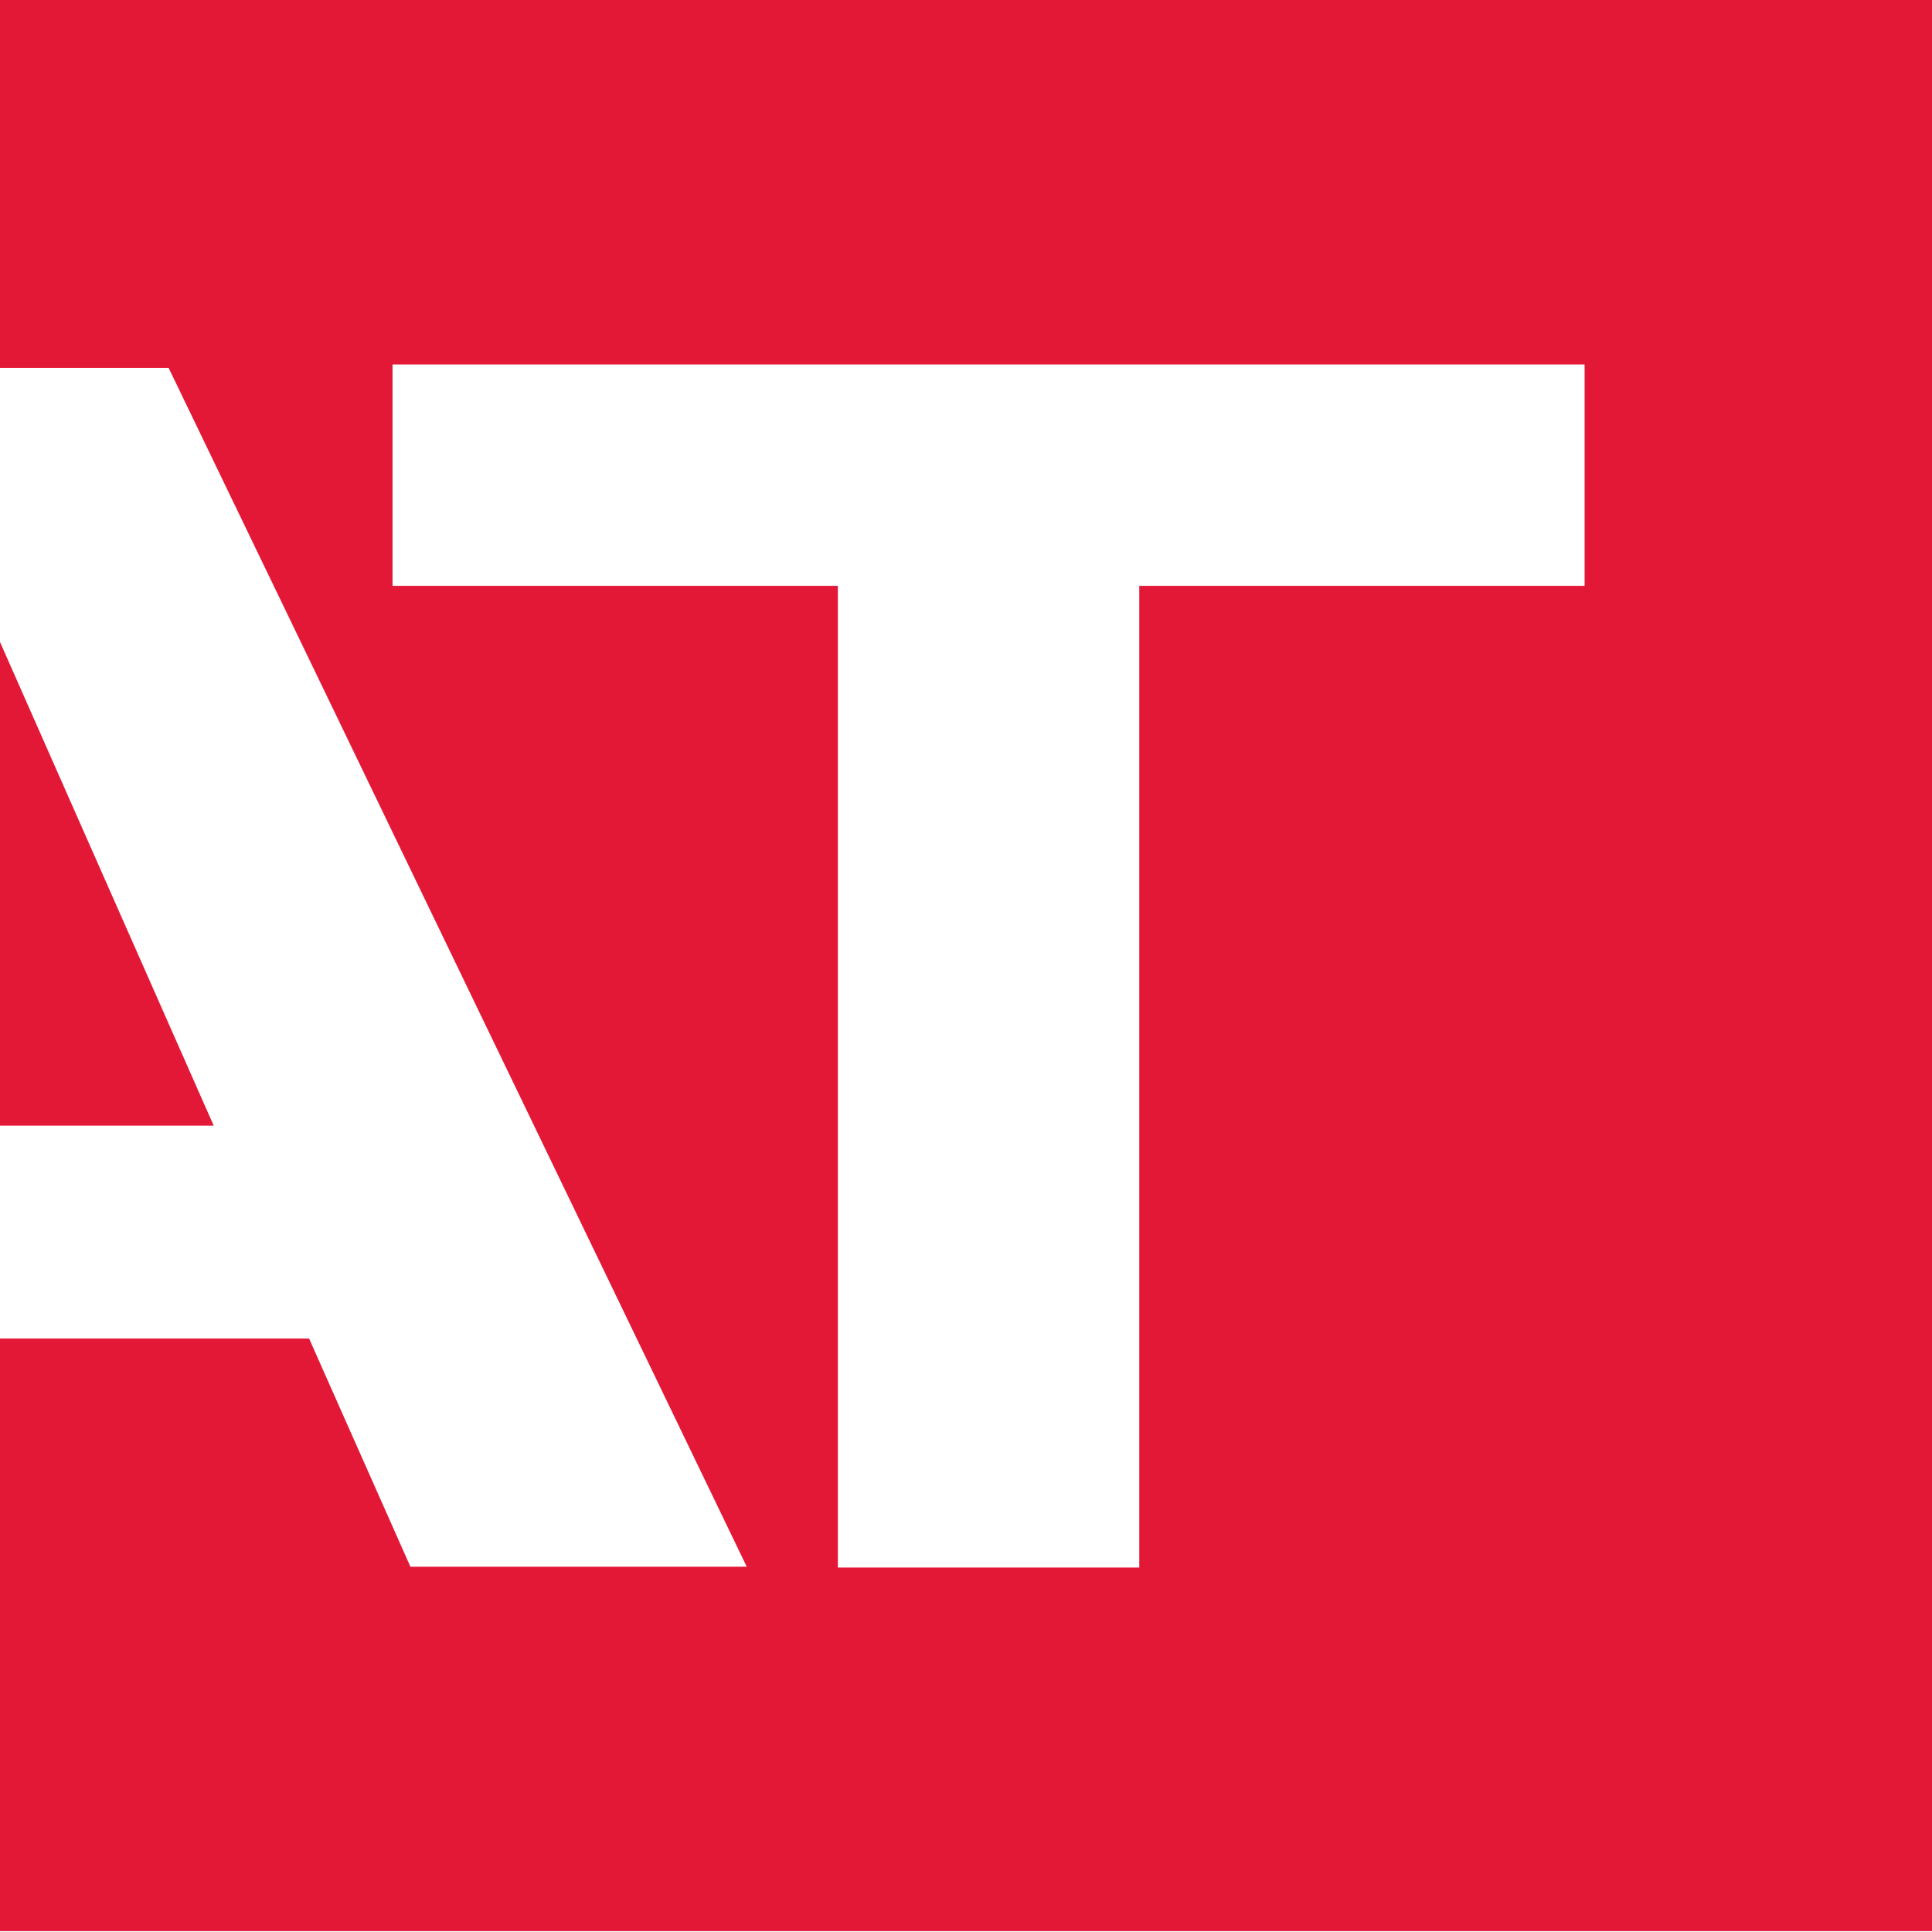
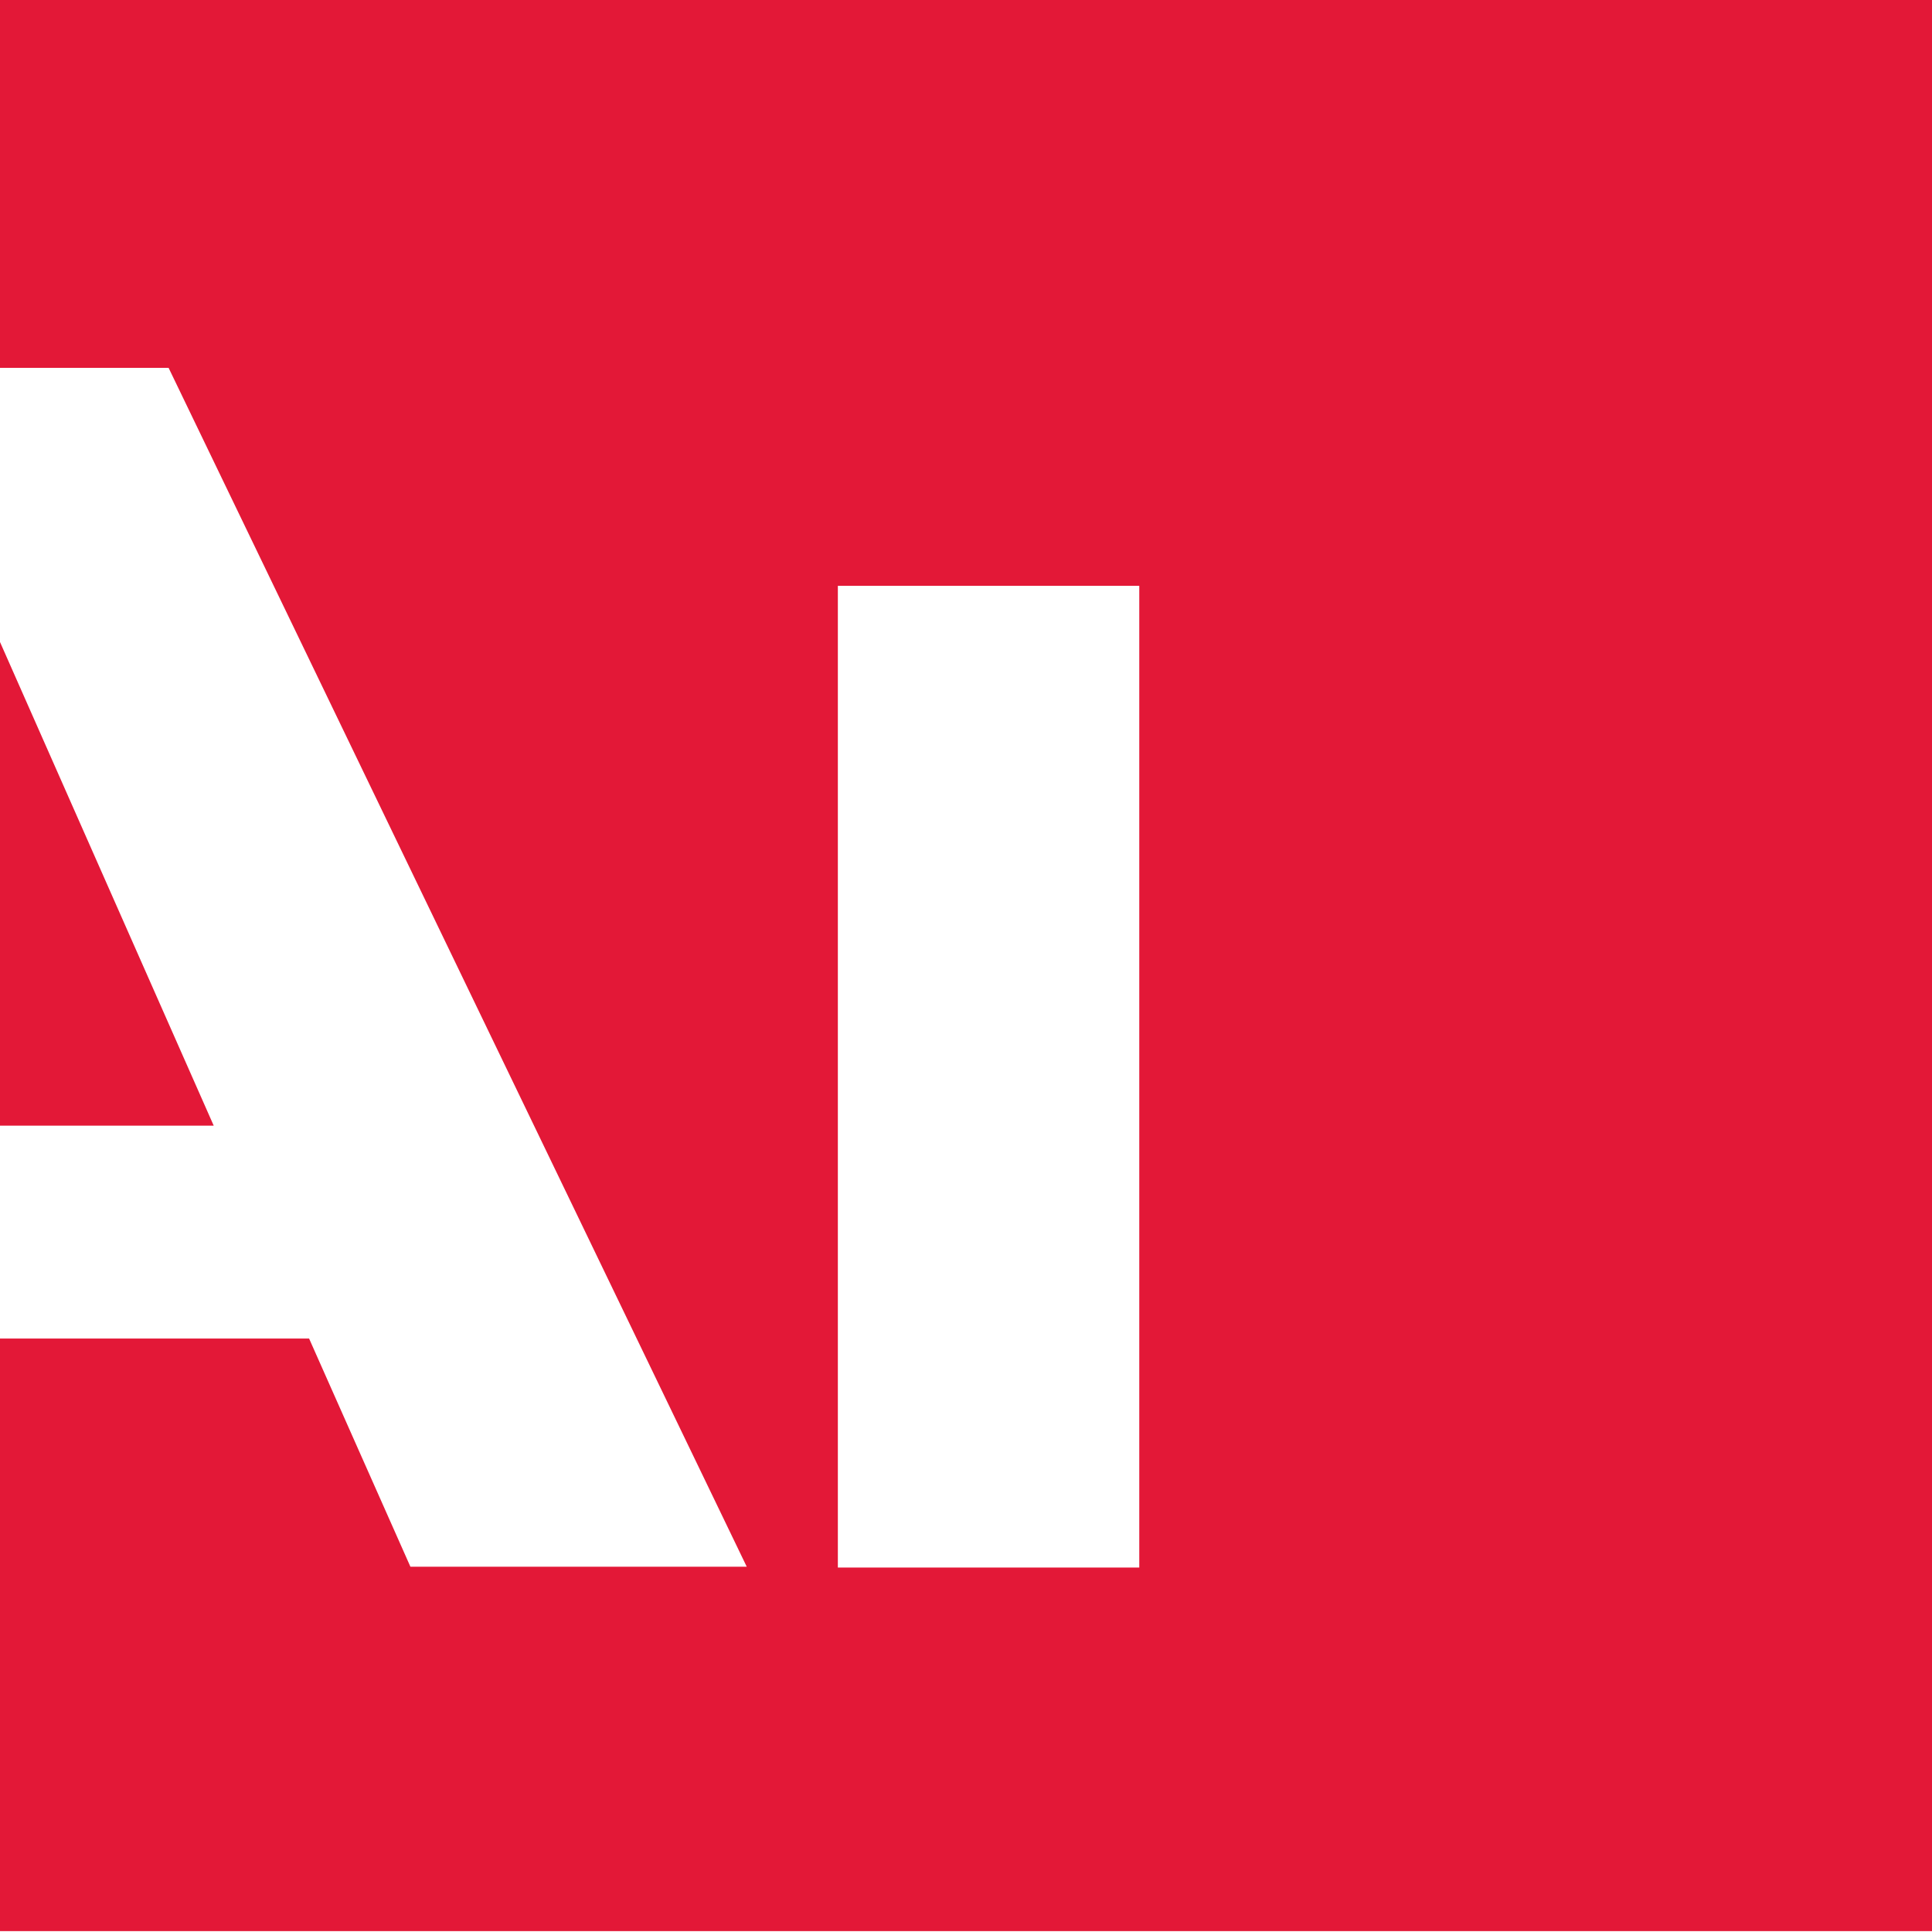
<svg xmlns="http://www.w3.org/2000/svg" version="1.1" id="Isolation_Mode" x="0px" y="0px" viewBox="0 0 226.9 226.9" style="enable-background:new 0 0 226.9 226.9;" xml:space="preserve">
  <style type="text/css">
	.st0{fill:#E31837;}
</style>
-   <path class="st0" d="M186.1,68.8h-52.3v115.3H98.4V68.8H46.1V42.8h140V68.8z M226.9,226.9V0H0v43.2h19.8l67.9,140.8H48.2l-11.9-26.8  H0v69.6H226.9z M25.1,132.2L0,75.4v56.8L25.1,132.2L25.1,132.2z" />
+   <path class="st0" d="M186.1,68.8h-52.3v115.3H98.4V68.8H46.1V42.8V68.8z M226.9,226.9V0H0v43.2h19.8l67.9,140.8H48.2l-11.9-26.8  H0v69.6H226.9z M25.1,132.2L0,75.4v56.8L25.1,132.2L25.1,132.2z" />
</svg>